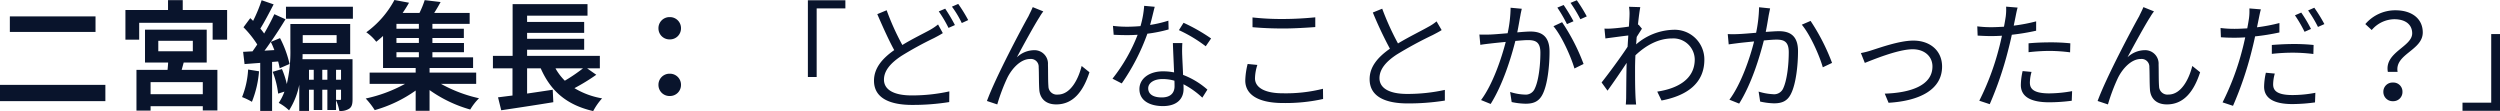
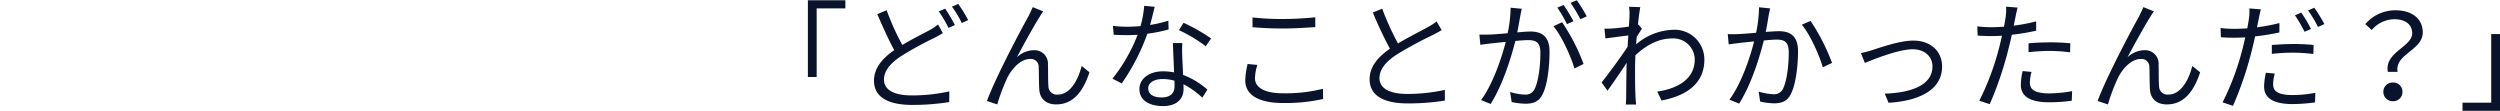
<svg xmlns="http://www.w3.org/2000/svg" width="589.912" height="26.208" viewBox="0 0 589.912 26.208">
  <g id="グループ_4097" data-name="グループ 4097" transform="translate(-46.568 -1138.256)">
    <path id="パス_1769" data-name="パス 1769" d="M18.2,26.428h2.072V10.244h6.776V8.312H18.2Zm30.716-12.4a13.193,13.193,0,0,1-1.96,1.316c-1.512.84-4.032,2.044-6.468,3.528a58.7,58.7,0,0,1-3.7-8.2l-2.212.924c1.288,2.968,2.744,6.216,4,8.484C35.616,22.144,33.8,24.44,33.8,27.3c0,4.144,3.808,5.712,8.988,5.712a54.141,54.141,0,0,0,8.764-.672l.028-2.52a40.843,40.843,0,0,1-8.876.952c-4.368,0-6.552-1.428-6.552-3.724,0-2.1,1.54-3.892,4.116-5.6a81.842,81.842,0,0,1,7.672-4.2c.812-.42,1.484-.784,2.1-1.176Zm.168-3.08a28.931,28.931,0,0,1,2.3,3.892l1.512-.672A40.157,40.157,0,0,0,50.6,10.3Zm3.108-1.12a23.185,23.185,0,0,1,2.324,3.864l1.512-.7A35.061,35.061,0,0,0,53.676,9.18Zm21.56,1.12L71.26,9.936c-.336.812-.7,1.484-1.008,2.156-1.512,2.66-7.756,14.392-9.8,19.992l2.436.812a43.617,43.617,0,0,1,2.38-6.3c1.092-2.184,3.136-4.424,5.376-4.424A1.832,1.832,0,0,1,72.66,24.1c.084,1.484.028,3.64.14,5.264.084,1.624,1.064,3.528,4,3.528,4.032,0,6.384-3.108,7.84-7.588L82.8,23.824c-.728,2.94-2.548,6.748-5.628,6.748a1.977,1.977,0,0,1-2.212-1.96c-.112-1.344-.056-3.472-.112-5.124A3.174,3.174,0,0,0,71.568,20.1a6.01,6.01,0,0,0-4.06,1.68c1.428-2.688,4.116-7.588,5.348-9.492A11.1,11.1,0,0,1,73.752,10.944Zm39.592,6.384a41.936,41.936,0,0,0-6.5-3.7l-1.092,1.736a33.3,33.3,0,0,1,6.328,3.808Zm-10.08-4.2a28.356,28.356,0,0,1-4.312,1.008c.448-1.6.812-3.276,1.092-4.284l-2.492-.224a22.726,22.726,0,0,1-.868,4.788c-1.064.084-2.1.14-3.08.14a26.118,26.118,0,0,1-3.416-.2l.168,2.1c1.036.056,2.184.084,3.22.084q1.218,0,2.436-.084a39.774,39.774,0,0,1-5.936,10.36l2.184,1.12a49.823,49.823,0,0,0,6.048-11.732A32.988,32.988,0,0,0,103.32,15.2Zm1.456,15.484c0,1.372-.756,2.632-3.024,2.632-2.156,0-3.192-.868-3.192-2.156,0-1.26,1.344-2.184,3.388-2.184a10.1,10.1,0,0,1,2.8.392C104.72,27.8,104.72,28.248,104.72,28.612Zm-.392-10.192c.056,1.932.2,4.648.28,6.916a13.122,13.122,0,0,0-2.632-.252c-3.136,0-5.544,1.652-5.544,4.2,0,2.744,2.492,4,5.544,4,3.416,0,4.872-1.82,4.872-4.032,0-.308,0-.7-.028-1.12a19.291,19.291,0,0,1,4.452,3.164l1.2-1.9a18.714,18.714,0,0,0-5.74-3.472c-.056-1.68-.168-3.5-.2-4.508a26.969,26.969,0,0,1,.028-3Zm18.788-3.752c2.212.2,4.564.308,7.336.308,2.548,0,5.6-.2,7.476-.336v-2.3c-1.988.2-4.816.392-7.476.392a61.889,61.889,0,0,1-7.336-.364Zm-1.148,8.68a17.581,17.581,0,0,0-.56,3.892c0,3.472,3.276,5.32,8.9,5.32a40.781,40.781,0,0,0,9.464-.952l-.028-2.408a36.037,36.037,0,0,1-9.492,1.064c-4.424,0-6.552-1.456-6.552-3.528a10.931,10.931,0,0,1,.56-3.164ZM166.544,13.3a11.128,11.128,0,0,1-1.988,1.316c-1.512.868-4.508,2.324-7.112,3.892a63.709,63.709,0,0,1-3.724-8.2l-2.212.9a91.894,91.894,0,0,0,4.032,8.54c-2.968,2.072-4.788,4.34-4.788,7.2,0,4.144,3.78,5.712,8.988,5.712a54.419,54.419,0,0,0,8.764-.672v-2.52a40.843,40.843,0,0,1-8.876.952c-4.368,0-6.552-1.428-6.552-3.724,0-2.1,1.54-3.92,4.116-5.6a93.407,93.407,0,0,1,8.428-4.564c.812-.42,1.512-.784,2.128-1.176Zm35.448-1.176a36.825,36.825,0,0,0-2.352-3.808l-1.484.616a31.4,31.4,0,0,1,2.324,3.864Zm-3.136,1.148a39.861,39.861,0,0,0-2.324-3.836l-1.484.616a34.275,34.275,0,0,1,2.268,3.892Zm-14.84-3.192a30.351,30.351,0,0,1-.7,6.02c-1.68.14-3.276.28-4.2.308-.9.028-1.6.028-2.464,0l.224,2.436c.7-.14,1.82-.252,2.492-.336.728-.084,2.044-.224,3.5-.364-.952,3.7-3,9.94-5.824,13.72l2.268.924c2.912-4.648,4.816-10.892,5.824-14.868,1.2-.112,2.3-.2,2.968-.2,1.792,0,2.94.448,2.94,2.968,0,3-.42,6.608-1.316,8.456a2.317,2.317,0,0,1-2.408,1.428,12.638,12.638,0,0,1-3.416-.616l.364,2.38a16.933,16.933,0,0,0,3.276.392c1.792,0,3.164-.448,4.06-2.3,1.148-2.324,1.6-6.692,1.6-10,0-3.752-2.016-4.732-4.508-4.732-.672,0-1.82.084-3.108.2.308-1.484.56-3.108.728-3.92.084-.56.224-1.12.336-1.652Zm10.108,4.368c1.932,2.268,4.116,7.112,4.956,9.968l2.156-1.064a46.912,46.912,0,0,0-5.068-9.856Zm20.076-.392-.14.056c.2-1.932.42-3.5.56-4.172l-2.66-.084a10.514,10.514,0,0,1,.112,2.072c0,.308-.056,1.288-.14,2.6-1.428.224-3.052.392-3.948.448a13.294,13.294,0,0,1-1.82.028l.224,2.324c1.736-.224,4.144-.56,5.4-.7-.056.868-.112,1.764-.168,2.66-1.4,2.184-4.592,6.5-6.132,8.428l1.4,1.932c1.344-1.848,3.164-4.508,4.508-6.552,0,.42-.028.784-.028,1.064-.056,3.08-.056,4.452-.084,7.112,0,.448-.056,1.26-.084,1.652h2.436c-.056-.5-.112-1.2-.14-1.68-.112-2.492-.112-4.172-.112-6.692,0-.98.028-2.1.084-3.248,2.52-2.38,5.46-3.976,8.652-3.976a5.04,5.04,0,0,1,5.348,4.9c.028,4.788-4.172,6.944-8.848,7.644l1.008,2.1c6.048-1.148,10.136-4.116,10.108-9.688a7,7,0,0,0-7.308-7,13.983,13.983,0,0,0-8.792,3.444c.056-.588.084-1.2.14-1.764.42-.672.9-1.428,1.232-1.932Zm28.448-4.088a32.583,32.583,0,0,1-.7,6.02c-1.68.14-3.3.28-4.228.308a24.108,24.108,0,0,1-2.464,0l.224,2.436c.728-.112,1.848-.252,2.492-.336.728-.084,2.072-.224,3.5-.364-.924,3.7-3,9.968-5.824,13.748l2.3.924c2.94-4.7,4.816-10.92,5.824-14.9,1.2-.112,2.3-.2,2.968-.2,1.764,0,2.912.448,2.912,2.968,0,3.024-.42,6.608-1.288,8.484a2.332,2.332,0,0,1-2.436,1.428,13.647,13.647,0,0,1-3.388-.616l.364,2.352a16.581,16.581,0,0,0,3.248.42c1.82,0,3.192-.476,4.06-2.324,1.148-2.324,1.624-6.692,1.624-10,0-3.752-2.044-4.7-4.508-4.7-.672,0-1.82.084-3.108.168.308-1.484.56-3.108.7-3.92.112-.532.224-1.12.336-1.624Zm10.08,4.116c1.96,2.324,4.144,7.2,4.956,10.052l2.184-1.036a48.7,48.7,0,0,0-5.068-9.912Zm13.944,6.692L267.6,23.1c1.792-.7,7.84-3.22,11.284-3.22,2.828,0,4.676,1.708,4.676,4.06,0,4.536-5.264,6.216-11.256,6.412l.9,2.156c7.476-.448,12.628-3.192,12.628-8.54,0-3.78-2.856-6.132-6.776-6.132-3.276,0-7.812,1.652-9.8,2.268A18.418,18.418,0,0,1,266.672,20.772Zm39.564-.2a44.549,44.549,0,0,1,5.124-.308,39.886,39.886,0,0,1,4.676.336l.056-2.128a44.276,44.276,0,0,0-4.788-.224c-1.792,0-3.612.084-5.068.224Zm1.792-7.28a40.182,40.182,0,0,1-5.292,1.008l.42-2.044c.112-.56.308-1.6.5-2.212l-2.716-.224a13.225,13.225,0,0,1-.084,2.3c-.084.56-.224,1.428-.42,2.436-1.064.056-2.044.112-2.968.112a24.722,24.722,0,0,1-3.332-.2l.084,2.184c.98.056,1.988.112,3.22.112q1.176,0,2.52-.084c-.224,1.008-.448,2.016-.7,2.94a61.611,61.611,0,0,1-4.648,12.4l2.464.812a82.2,82.2,0,0,0,4.34-12.712c.308-1.176.616-2.464.868-3.668a53.344,53.344,0,0,0,5.74-.952Zm-3.192,11.732a15.455,15.455,0,0,0-.42,3.276c0,2.744,2.3,4.088,6.664,4.088a41.17,41.17,0,0,0,5.348-.364l.084-2.268a31.013,31.013,0,0,1-5.4.532c-3.948,0-4.564-1.26-4.564-2.576a9.888,9.888,0,0,1,.392-2.492Zm31-14.084L333.34,9.936c-.336.812-.7,1.484-1.008,2.156-1.512,2.66-7.756,14.392-9.8,19.992l2.436.812a43.612,43.612,0,0,1,2.38-6.3c1.092-2.184,3.136-4.424,5.376-4.424A1.832,1.832,0,0,1,334.74,24.1c.084,1.484.028,3.64.14,5.264.084,1.624,1.064,3.528,4,3.528,4.032,0,6.384-3.108,7.84-7.588l-1.848-1.484c-.728,2.94-2.548,6.748-5.628,6.748a1.977,1.977,0,0,1-2.212-1.96c-.112-1.344-.056-3.472-.112-5.124a3.174,3.174,0,0,0-3.276-3.388,6.01,6.01,0,0,0-4.06,1.68c1.428-2.688,4.116-7.588,5.348-9.492A11.1,11.1,0,0,1,335.832,10.944Zm37.044,4.144a31.224,31.224,0,0,0-2.3-3.864l-1.484.644a32,32,0,0,1,2.268,3.892Zm-9.24,5.88a44.541,44.541,0,0,1,5.124-.28,40.128,40.128,0,0,1,4.676.308l.056-2.128a44.276,44.276,0,0,0-4.788-.224c-1.792,0-3.612.112-5.068.224Zm1.792-7.28a40.182,40.182,0,0,1-5.292,1.008l.42-2.044c.112-.532.308-1.6.5-2.184l-2.716-.224a13,13,0,0,1-.084,2.268c-.084.56-.224,1.428-.42,2.436-1.064.056-2.044.112-2.968.112a24.721,24.721,0,0,1-3.332-.2l.084,2.184c.98.084,1.988.112,3.22.112q1.176,0,2.52-.084c-.224,1.008-.448,2.016-.7,2.94a61.613,61.613,0,0,1-4.648,12.4l2.464.812a81.823,81.823,0,0,0,4.34-12.684c.308-1.2.616-2.464.868-3.7a53.355,53.355,0,0,0,5.74-.924ZM362.236,25.42a15.684,15.684,0,0,0-.42,3.276c0,2.744,2.3,4.116,6.664,4.116a40.728,40.728,0,0,0,5.348-.392l.084-2.268a28.521,28.521,0,0,1-5.4.532c-3.948,0-4.564-1.26-4.564-2.548a9.9,9.9,0,0,1,.392-2.52Zm9.968-14.7a29.776,29.776,0,0,1,2.324,3.892l1.512-.672a36.016,36.016,0,0,0-2.38-3.864Zm18.816,14.5h2.3c-.756-4.2,5.936-5.068,5.936-9.3,0-3.22-2.52-5.236-6.468-5.236A9.288,9.288,0,0,0,385.7,13.94l1.512,1.4a7.122,7.122,0,0,1,5.292-2.548c2.856,0,4.256,1.4,4.256,3.332C396.76,19.316,390.152,20.576,391.02,25.224Zm-1.064,4.7a2.177,2.177,0,0,0,2.268,2.212,2.154,2.154,0,0,0,2.24-2.212,2.132,2.132,0,0,0-2.24-2.184A2.155,2.155,0,0,0,389.956,29.928ZM417.48,16.292h-2.072V32.476h-6.776v1.932h8.848Z" transform="translate(219 1130)" fill="#09142c" />
-     <path id="パス_1770" data-name="パス 1770" d="M3.892-19.88v3.668H24.108V-19.88ZM1.568-3.724V.112H26.432V-3.724ZM49.42-1.512H37.1V-4.368H49.42Zm-10.5-12.6h8.148v2.464H38.92Zm5.992,5.124h5.432v-7.756H35.784v7.756h5.46c-.028.56-.084,1.176-.14,1.736H33.768v9.6H37.1V1.316H49.42V2.324h3.444V-7.252H44.436Zm-.224-12.4v-2.324H41.216v2.324H31.164v7h3.248v-3.976H51.744v3.976H55.16v-7ZM60.116-7.336a20.407,20.407,0,0,1-1.428,6.5A14.862,14.862,0,0,1,61.012.28a24.519,24.519,0,0,0,1.68-7.2Zm3.864-4.452c.5-.644.98-1.344,1.484-2.072a17.445,17.445,0,0,1,.84,1.932ZM67.2-9.24a15.63,15.63,0,0,1,.364,1.6l2.324-1.008a24.825,24.825,0,0,0-2.24-6.1l-2.184.9c1.232-1.764,2.436-3.64,3.472-5.348l-2.632-1.2c-.644,1.372-1.484,3-2.408,4.564A14.418,14.418,0,0,0,63-17c.98-1.568,2.128-3.78,3.136-5.712l-2.828-.98a34.636,34.636,0,0,1-2.016,4.872c-.224-.224-.448-.448-.672-.644l-1.6,2.156a23.738,23.738,0,0,1,3.248,4.06c-.364.56-.756,1.12-1.12,1.624-.812.028-1.54.084-2.212.112l.336,2.884,3.7-.28V2.436h2.8V-9.128ZM80.864-2.576H82.04V-.448c0,.224-.056.28-.2.28-.2,0-.56,0-.98-.028ZM77.616-4.928V-7.28h1.2v2.352Zm-3.136,0V-7.28H75.6v2.352ZM82.04-7.28v2.352H80.864V-7.28ZM81-15.456v1.848H73v-1.848Zm3.752,5.684H72.94c.028-.42.028-.812.028-1.2H84.2v-7.112H70.084v5.8a33.293,33.293,0,0,1-.84,8.372A19.963,19.963,0,0,0,68.1-7.448L65.912-6.8A20.689,20.689,0,0,1,67.2-1.652l1.484-.476A11.869,11.869,0,0,1,67.34.532,10.823,10.823,0,0,1,69.776,2.3a17.457,17.457,0,0,0,2.408-6.048V2.436h2.3V-2.576H75.6V2.212h2.016V-2.576h1.2V2.212h2.044v-2.3a10.891,10.891,0,0,1,.784,2.52A3.781,3.781,0,0,0,83.972,1.9c.672-.476.784-1.2.784-2.3ZM69.048-22.148v2.828H84.84v-2.828ZM95.116-11.424h5.292v1.2H95.116Zm5.292-5.544H95.116v-1.148h5.292Zm0,3.36H95.116v-1.176h5.292Zm13.524,9.66v-2.66h-11V-7.7H113.2v-2.52h-9.6v-1.2h7.448v-2.184H103.6v-1.176h7.42v-2.184H103.6v-1.148h8.792v-2.576H104.02c.5-.784,1.036-1.68,1.512-2.576l-3.752-.448a21.507,21.507,0,0,1-1.232,3.024H96.572A28.42,28.42,0,0,0,98.084-23.1l-3.444-.644A22.5,22.5,0,0,1,88-16.128a10.468,10.468,0,0,1,2.352,2.24c.56-.448,1.092-.9,1.6-1.372V-7.7h7.7v1.092H88.788v2.66h8.344A33.9,33.9,0,0,1,87.864-.5,18.023,18.023,0,0,1,89.992,2.24a31.358,31.358,0,0,0,9.66-4.62V2.408h3.276v-4.9a31,31,0,0,0,9.6,4.592A13.357,13.357,0,0,1,114.6-.56a33,33,0,0,1-8.96-3.388Zm25.2-3.668A39.438,39.438,0,0,1,134.848-4.7a13.323,13.323,0,0,1-2.212-2.912Zm.98,0h3v-2.94H125.944v-1.456h13.468v-2.576H125.944v-1.4h13.468v-2.576H125.944v-1.484H140.2v-2.716H122.528v12.208H117.88v2.94h4.62V-1.2c-1.26.14-2.408.308-3.416.42l.756,3.052c3.388-.5,8.008-1.2,12.292-1.9l-.14-2.94c-2.016.308-4.088.616-6.048.9V-7.616h3.22c2.324,5.292,6.048,8.624,12.376,10.08a14.793,14.793,0,0,1,2.1-3,18.519,18.519,0,0,1-6.524-2.408A47.146,47.146,0,0,0,142.268-6.1ZM159.6-14.448a2.594,2.594,0,0,0,2.66-2.6,2.607,2.607,0,0,0-2.66-2.66,2.607,2.607,0,0,0-2.66,2.66A2.594,2.594,0,0,0,159.6-14.448Zm0,13.356a2.594,2.594,0,0,0,2.66-2.6,2.607,2.607,0,0,0-2.66-2.66,2.607,2.607,0,0,0-2.66,2.66A2.594,2.594,0,0,0,159.6-1.092Z" transform="translate(45 1162)" fill="#09142c" />
  </g>
</svg>